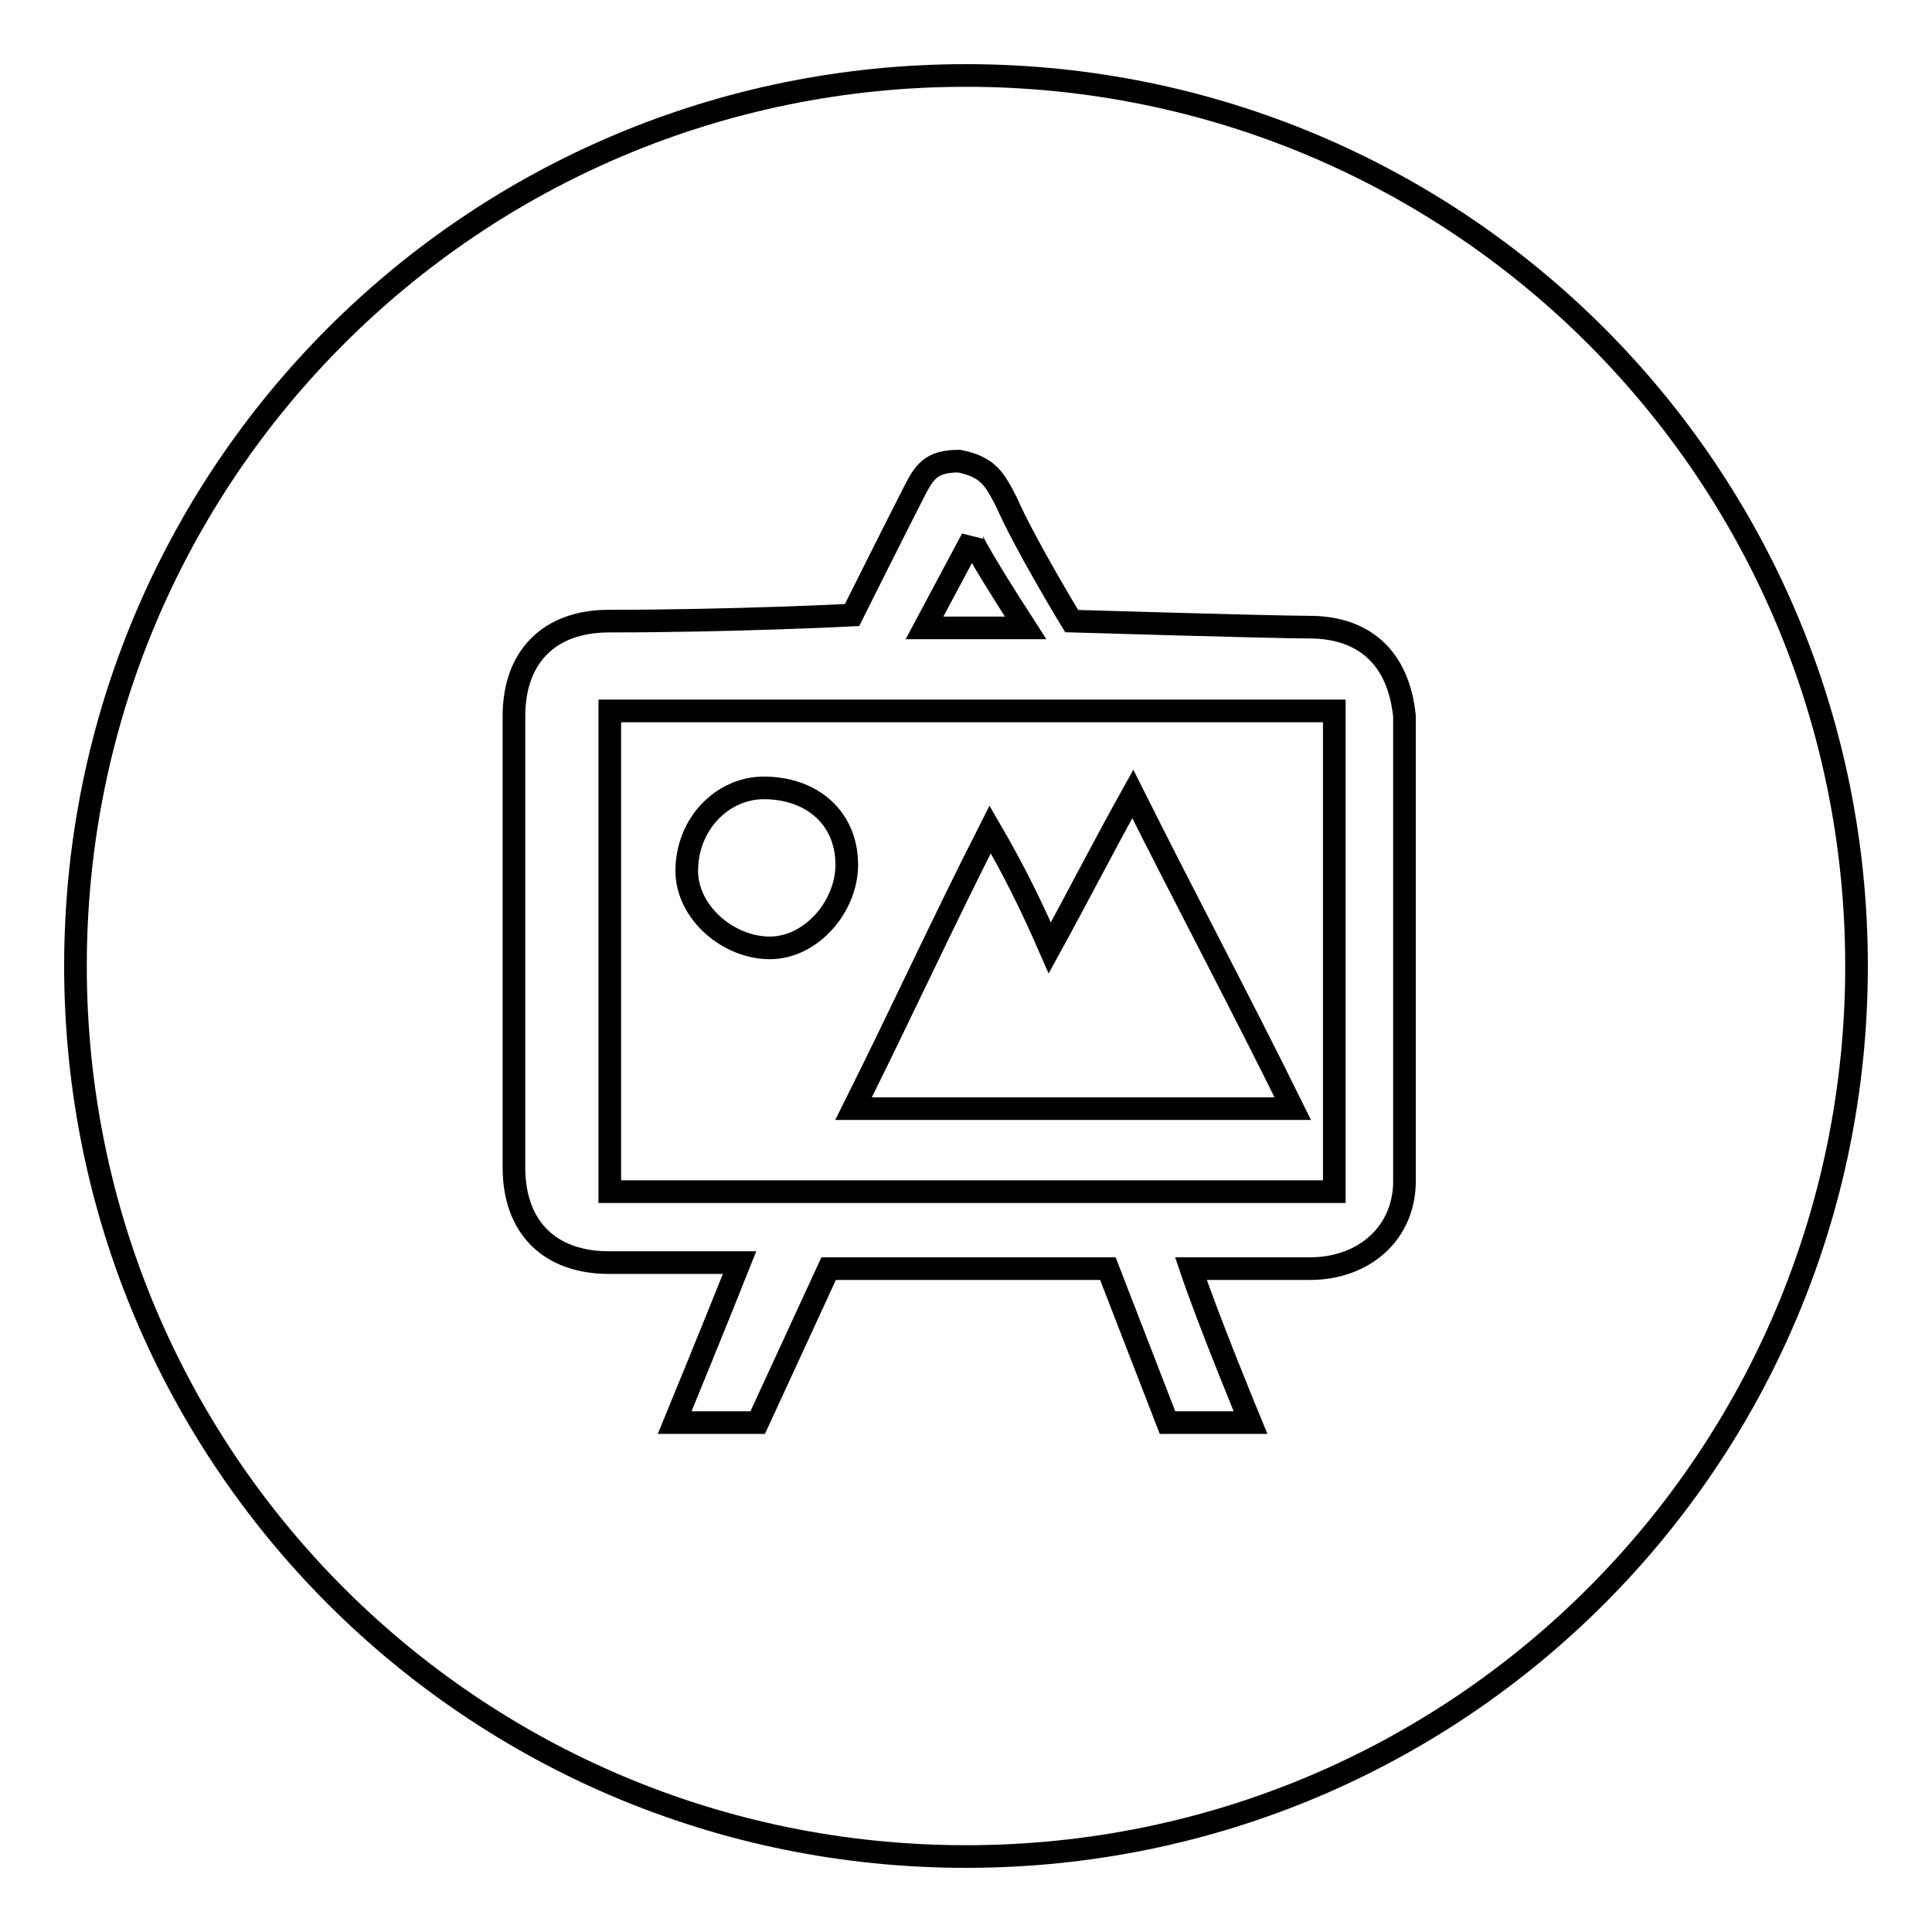
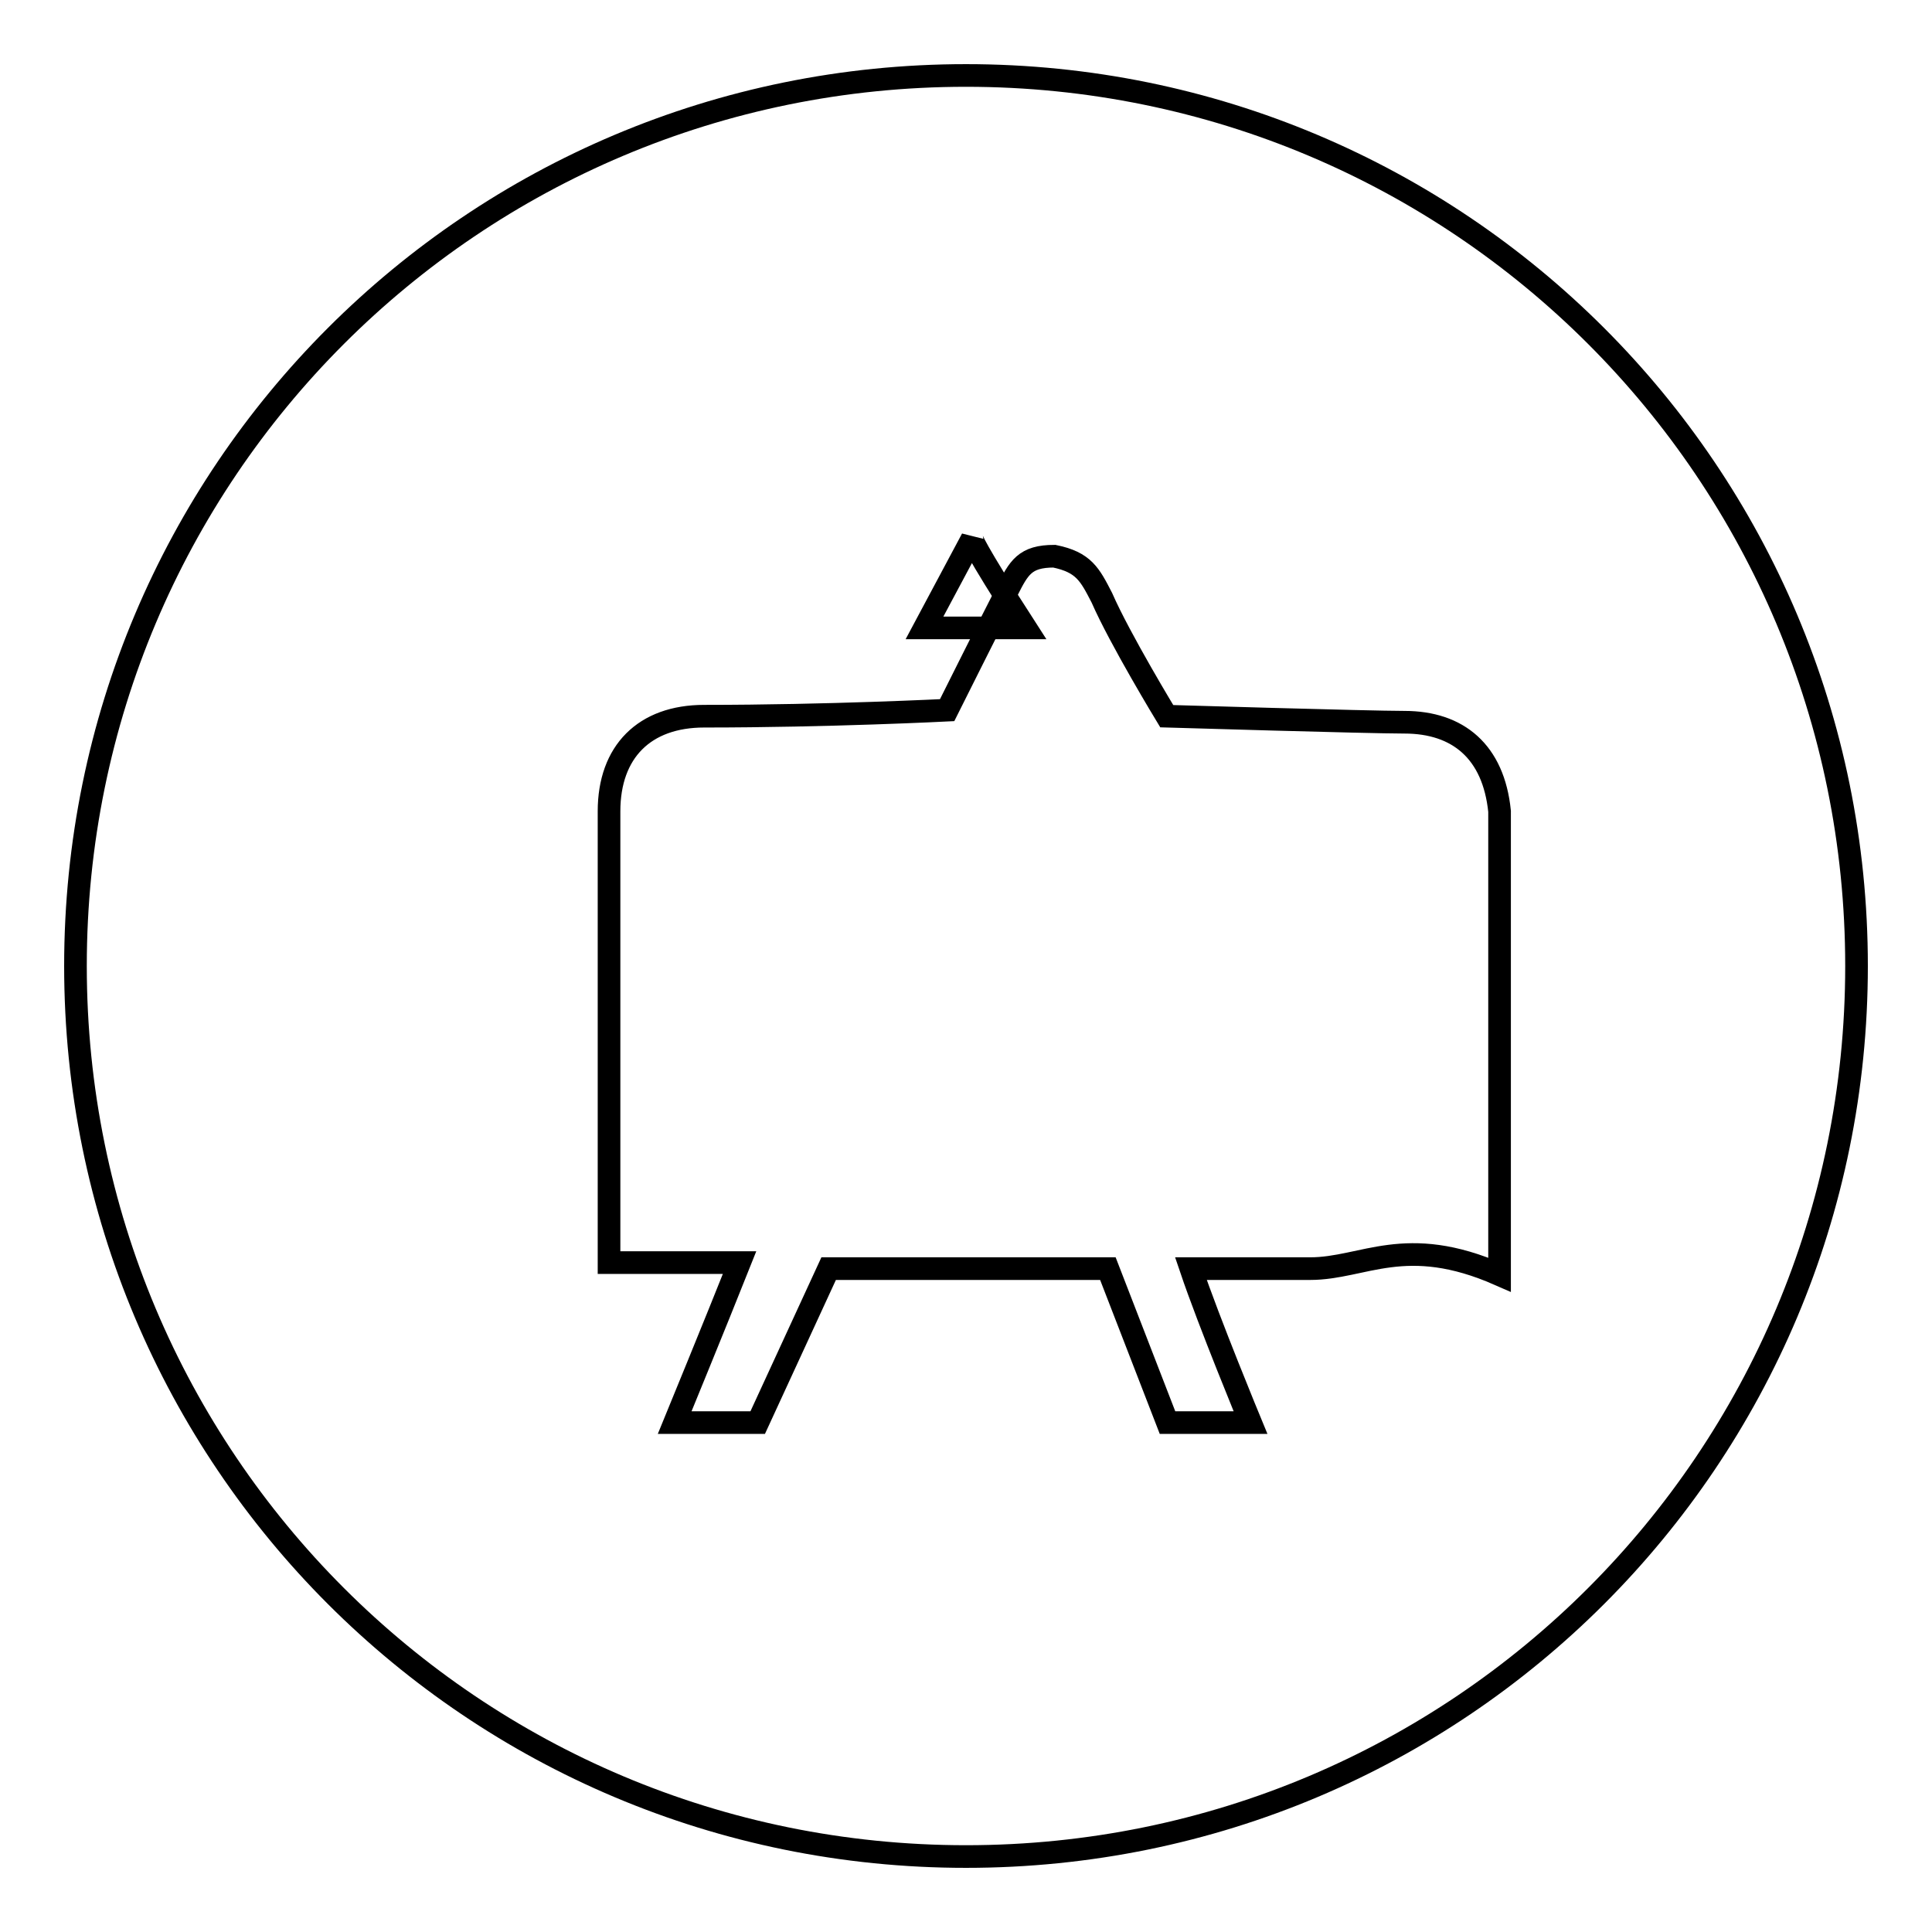
<svg xmlns="http://www.w3.org/2000/svg" version="1.1" x="0px" y="0px" viewBox="0 0 256 256" enable-background="new 0 0 256 256" xml:space="preserve">
  <g>
    <g>
-       <path stroke-width="3" fill-opacity="0" stroke="#000000" d="M128,10C62.7,10,10,62.7,10,128s52.7,118,118,118s118-52.7,118-118S193.3,10,128,10z M173.6,168.1c-2.4,0-5.5,0-7.9,0c-2.4,0-4.7,0-7.9,0c2.4,7.1,7.9,20.4,7.9,20.4h-11l-7.9-20.4h-37l-9.4,20.4h-11c0,0,5.5-13.4,8.6-21.2c-6.3,0-11.8,0-17.3,0c-7.9,0-12.6-4.7-12.6-12.6c0-19.7,0-40.1,0-59.8c0-7.9,4.7-12.6,12.6-12.6c16.5,0,32.2-0.8,32.2-0.8s6.3-12.6,7.9-15.7c1.6-3.2,2.4-4.7,6.3-4.7c3.9,0.8,4.7,2.4,6.3,5.5c2.4,5.5,8.6,15.7,8.6,15.7s26.8,0.8,31.5,0.8c7.1,0,11.8,3.9,12.6,11.8c0,20.4,0,40.9,0,61.4C186.2,163.4,180.7,168.1,173.6,168.1z" />
-       <path stroke-width="3" fill-opacity="0" stroke="#000000" d="M80.8,157.9c32.2,0,63.7,0,96,0c0-21.2,0-42.5,0-63.7c-32.2,0-63.7,0-96,0C80.8,115.4,80.8,136.6,80.8,157.9z M131.2,109.9c3.2,5.5,5.5,10.2,7.9,15.7c3.9-7.1,7.1-13.4,11-20.4c7.1,14.2,14.2,27.5,21.2,41.7c-19.7,0-38.6,0-58.2,0C119.4,134.3,124.8,122.5,131.2,109.9z M101.2,104.4c6.3,0,11,3.9,11,10.2c0,5.5-4.7,11-10.2,11c-5.5,0-11-4.7-11-10.2C91,109.1,95.8,104.4,101.2,104.4z" />
+       <path stroke-width="3" fill-opacity="0" stroke="#000000" d="M128,10C62.7,10,10,62.7,10,128s52.7,118,118,118s118-52.7,118-118S193.3,10,128,10z M173.6,168.1c-2.4,0-5.5,0-7.9,0c-2.4,0-4.7,0-7.9,0c2.4,7.1,7.9,20.4,7.9,20.4h-11l-7.9-20.4h-37l-9.4,20.4h-11c0,0,5.5-13.4,8.6-21.2c-6.3,0-11.8,0-17.3,0c0-19.7,0-40.1,0-59.8c0-7.9,4.7-12.6,12.6-12.6c16.5,0,32.2-0.8,32.2-0.8s6.3-12.6,7.9-15.7c1.6-3.2,2.4-4.7,6.3-4.7c3.9,0.8,4.7,2.4,6.3,5.5c2.4,5.5,8.6,15.7,8.6,15.7s26.8,0.8,31.5,0.8c7.1,0,11.8,3.9,12.6,11.8c0,20.4,0,40.9,0,61.4C186.2,163.4,180.7,168.1,173.6,168.1z" />
      <path stroke-width="3" fill-opacity="0" stroke="#000000" d="M128.8,71.4l-6.3,11.8c0,0,7.1,0,13.4,0C128.8,72.2,128.8,71.4,128.8,71.4z" />
    </g>
  </g>
</svg>